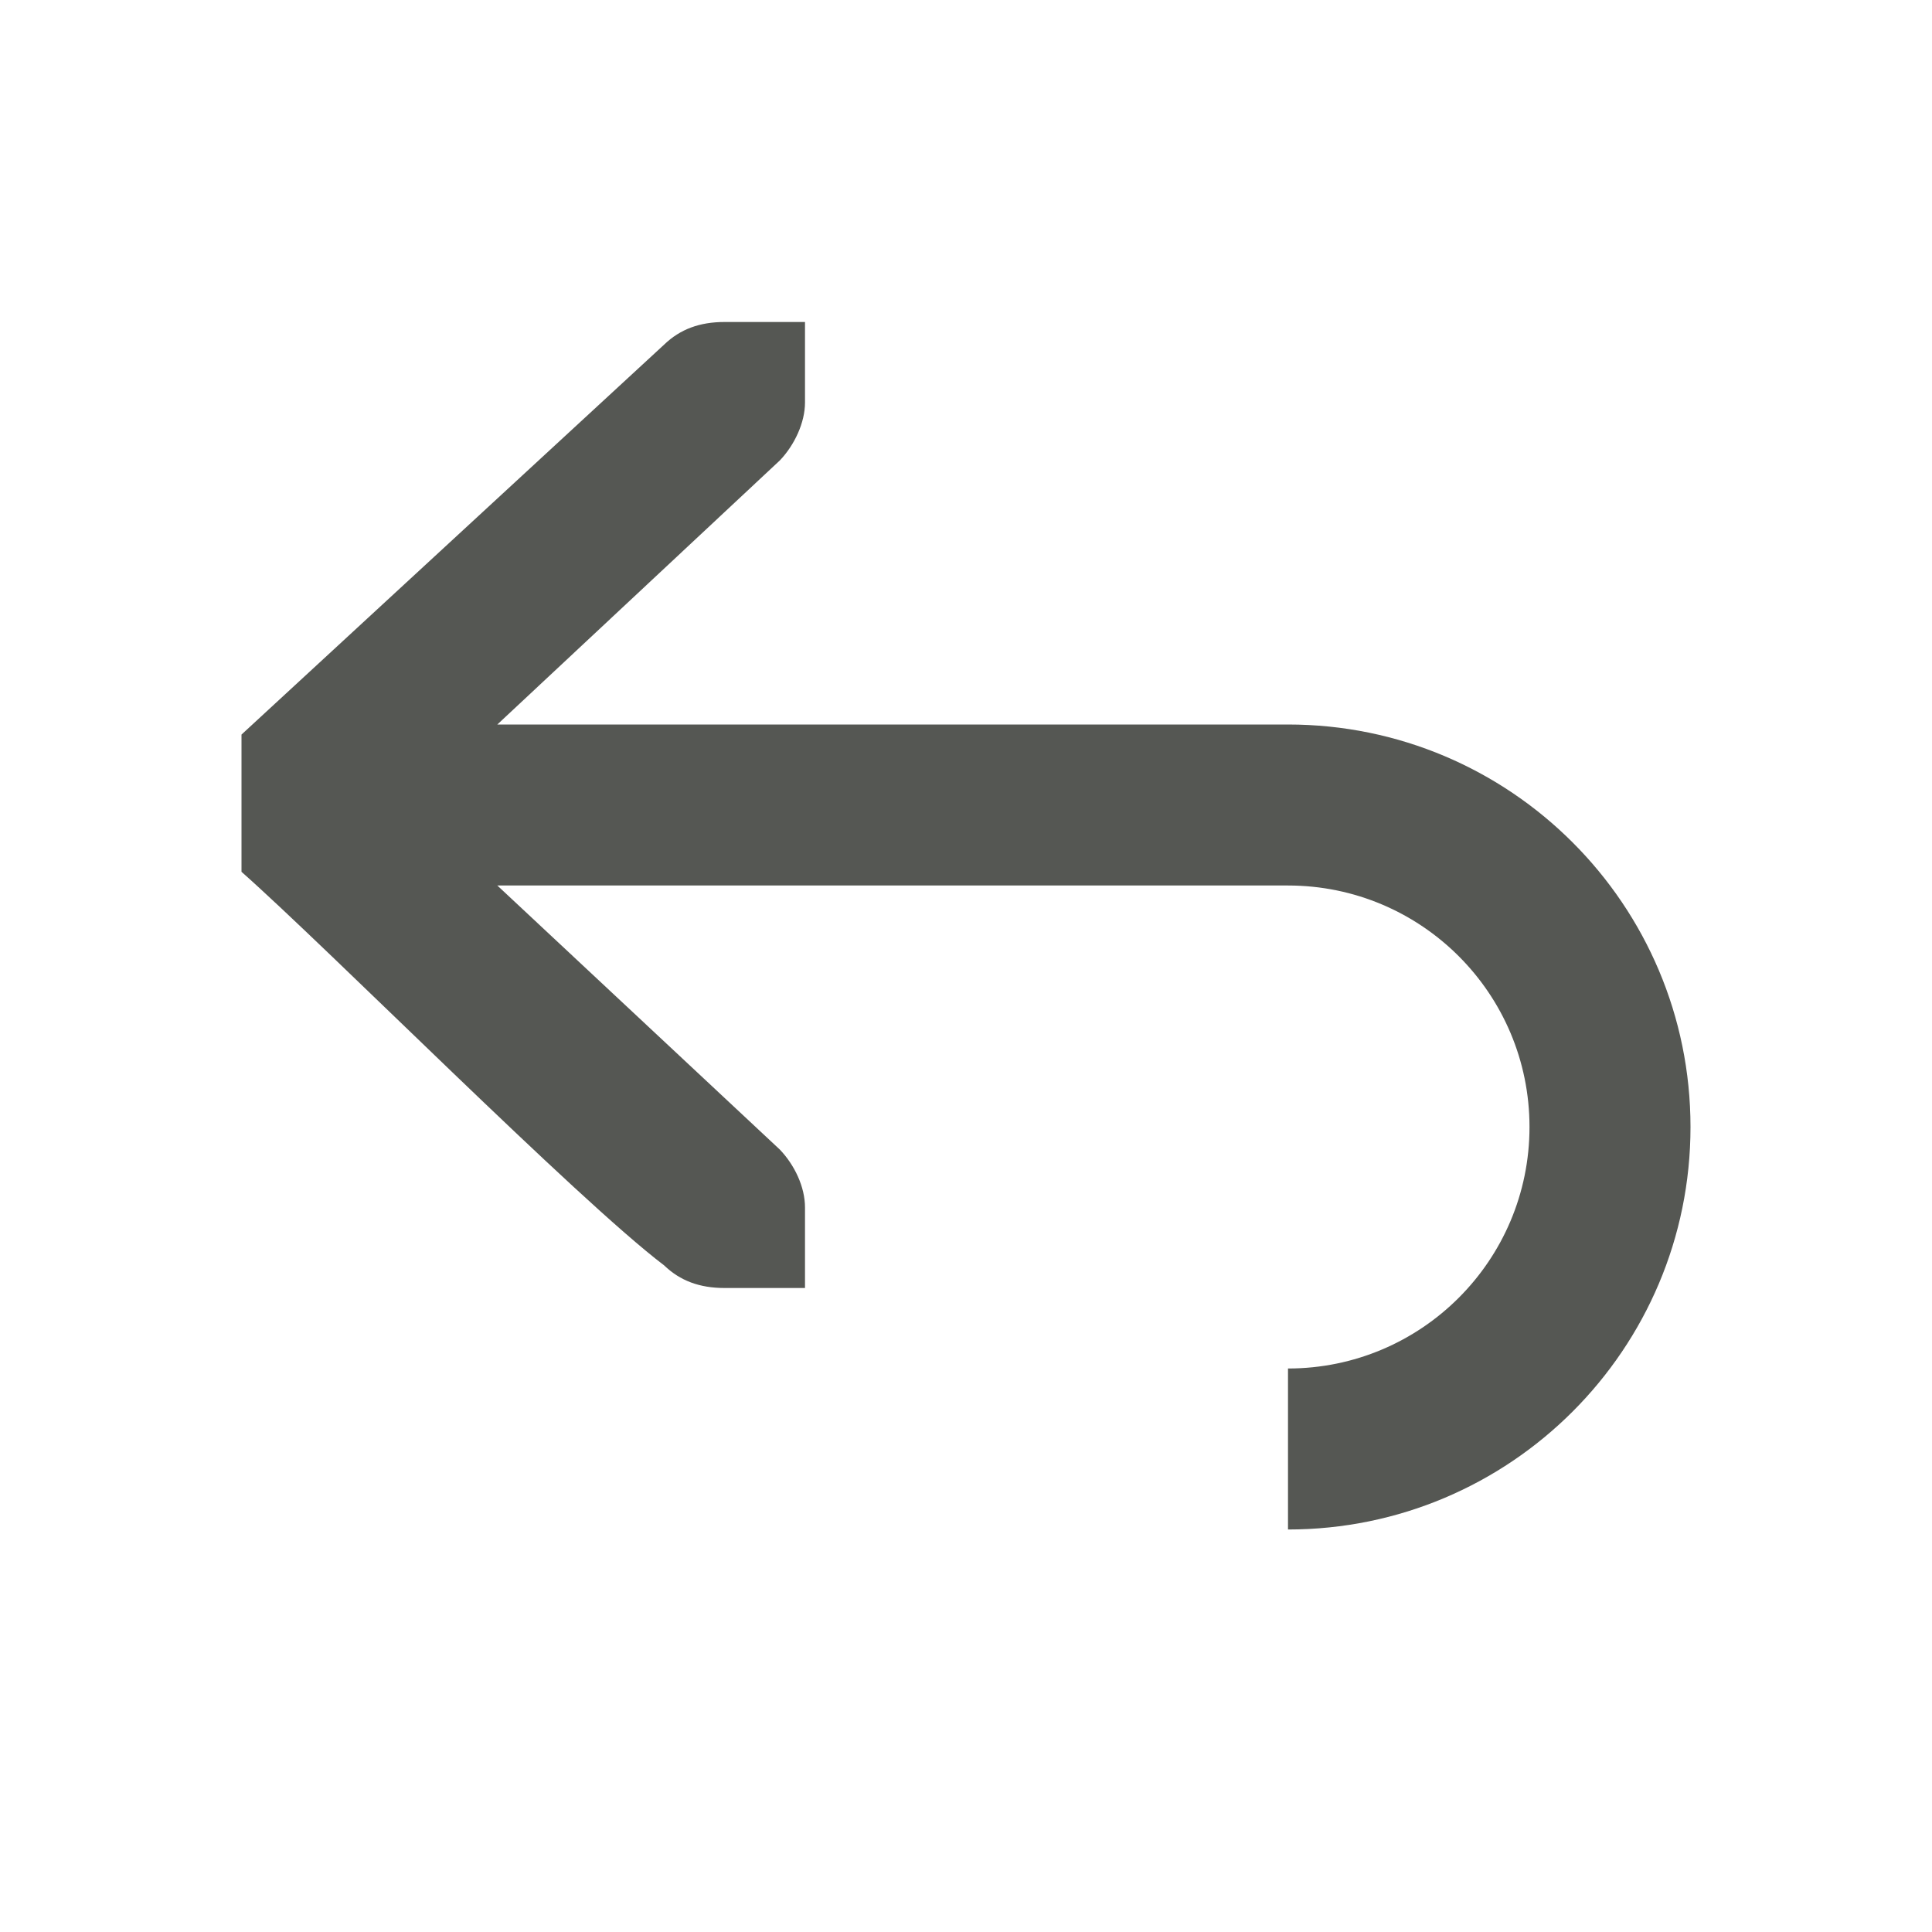
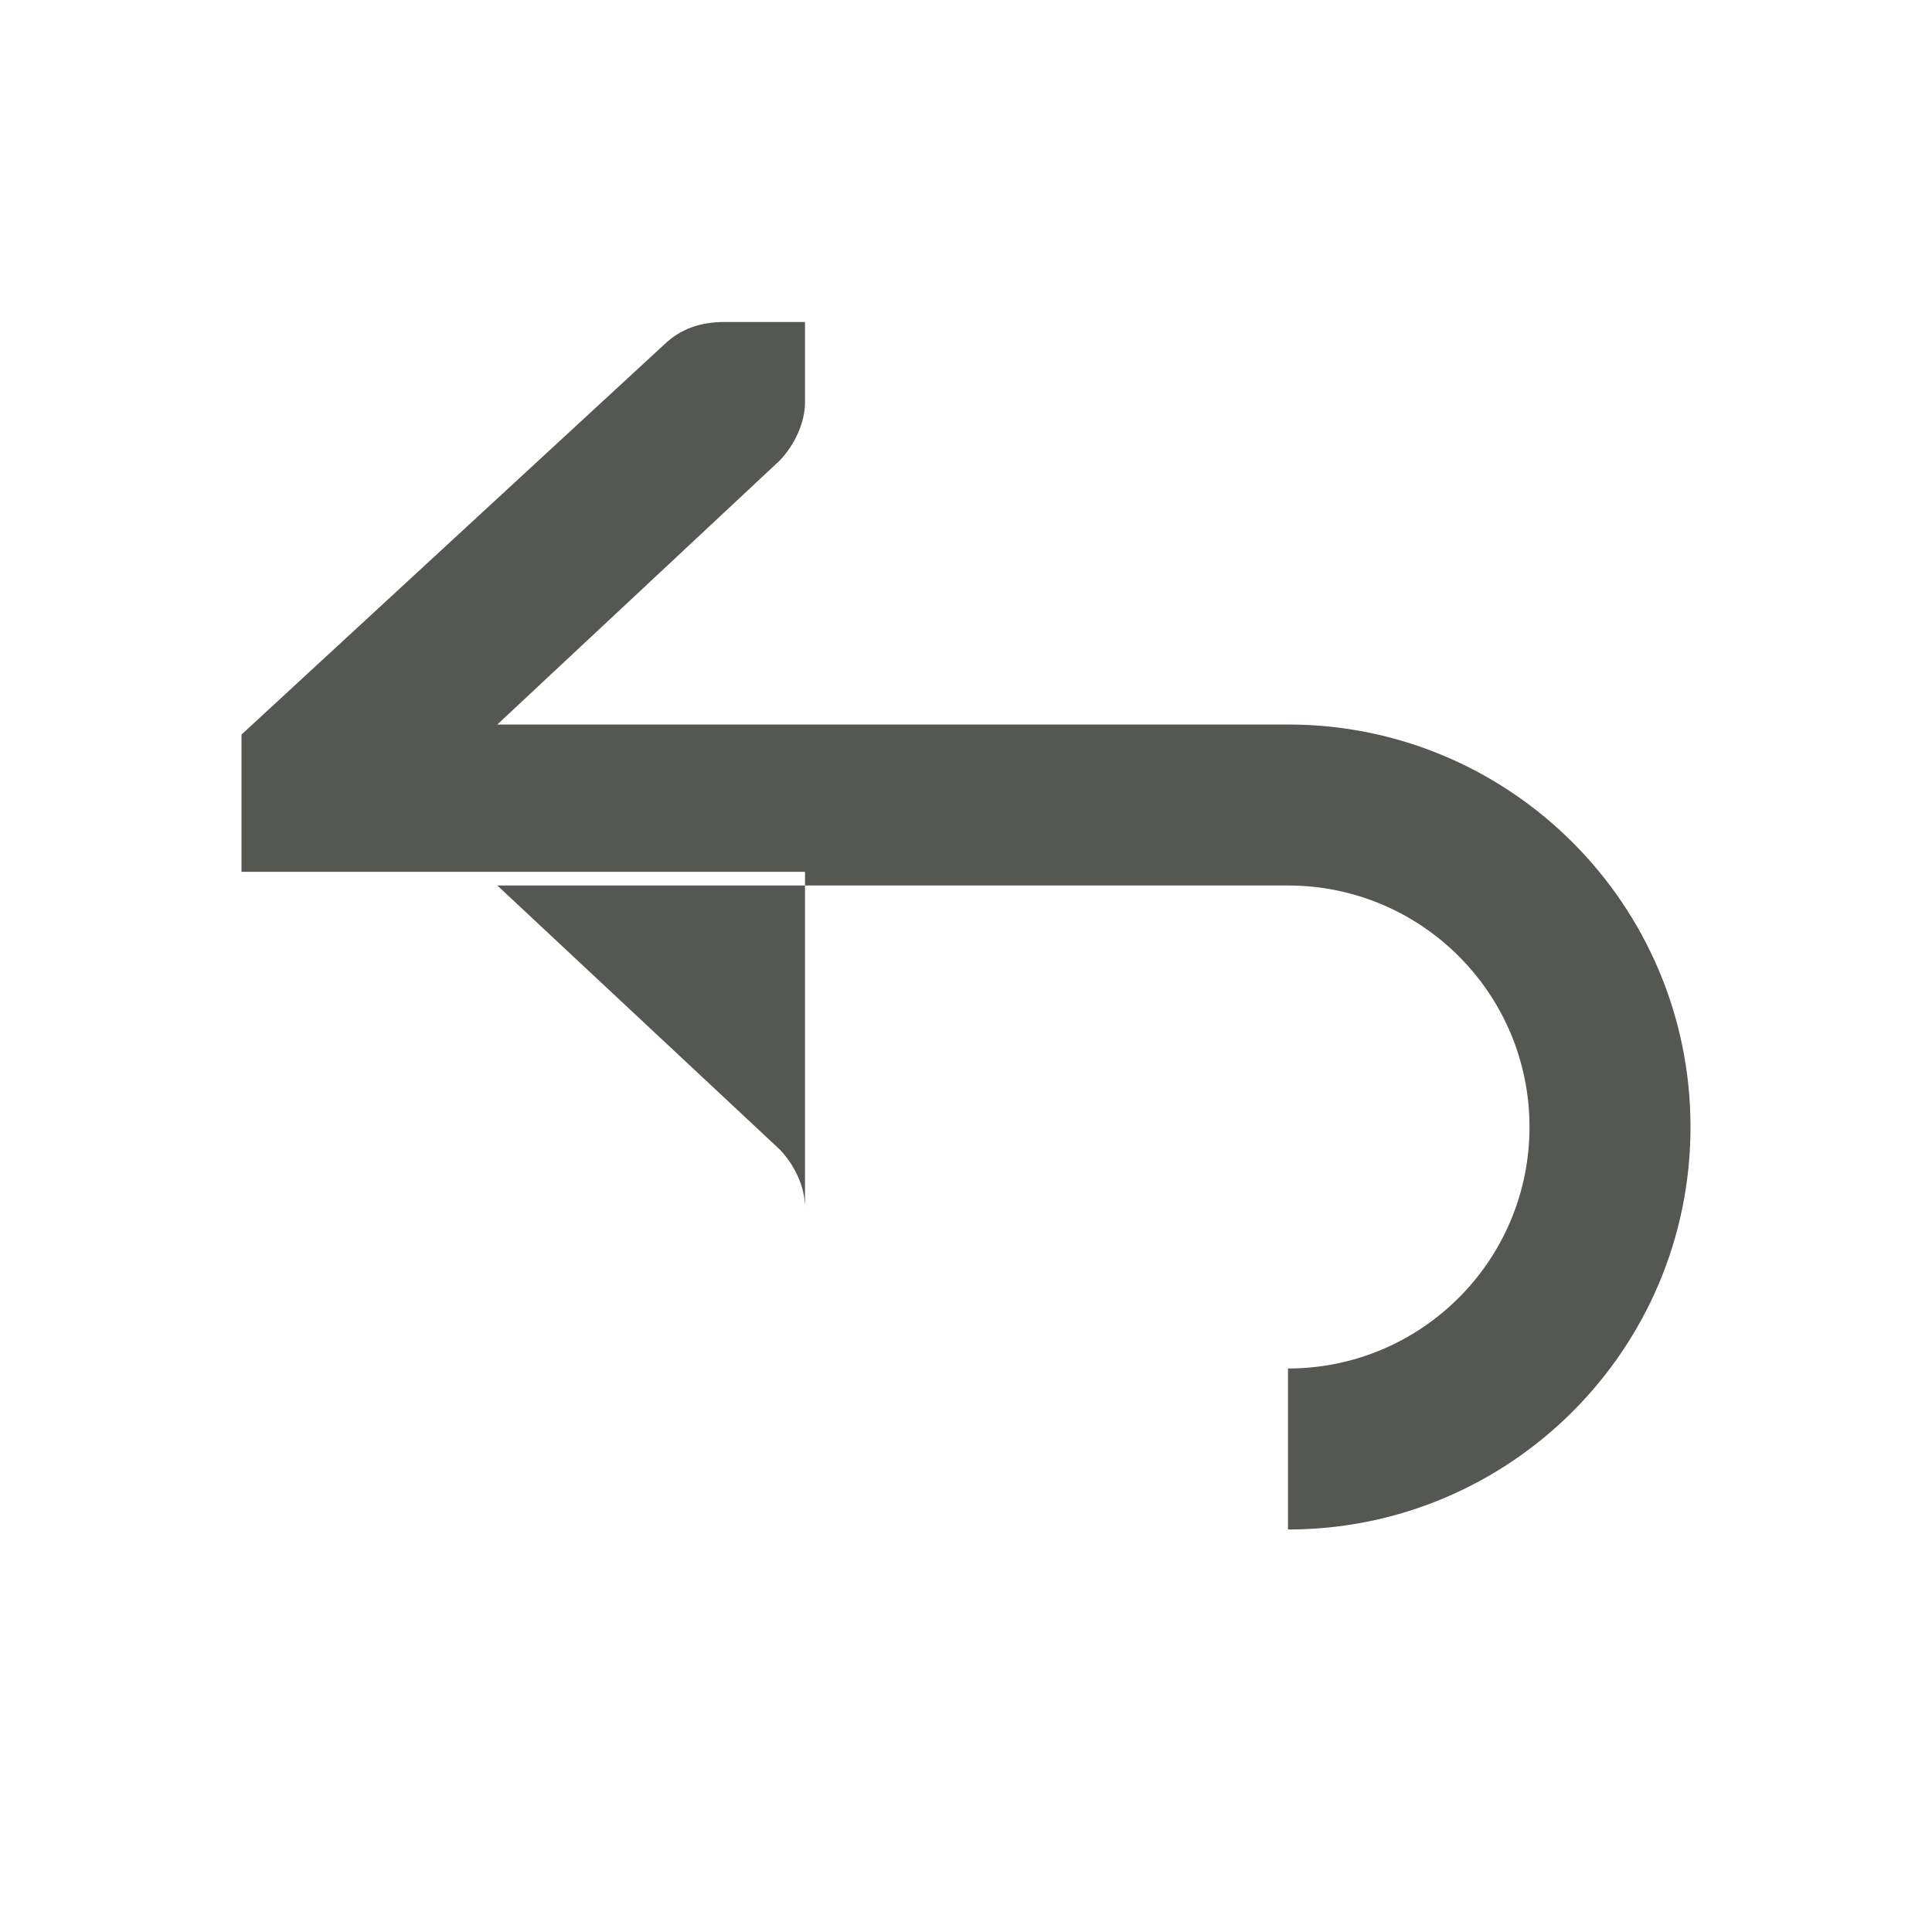
<svg xmlns="http://www.w3.org/2000/svg" viewBox="0 0 24 24">
-   <path style="fill:#555753" d="M 9,4 C 8.691,4 8.448,4.09 8.25,4.281 L 3,9.125 v 1.705 C 4.083,11.788 7.167,14.898 8.25,15.719 8.448,15.91 8.691,16 9,16 H 9.586 10 V 15 C 10,14.743 9.87,14.472 9.688,14.281 L 6.178,11 H 16 c 1.657,0 3,1.343 3,3 0,1.657 -1.343,3 -3,3 v 2 c 2.761,0 5,-2.239 5,-5 0,-2.761 -2.239,-5 -5,-5 H 6.178 L 9.688,5.719 C 9.87,5.528 10,5.25 10,5 V 4 H 9.586 Z" />
+   <path style="fill:#555753" d="M 9,4 C 8.691,4 8.448,4.09 8.25,4.281 L 3,9.125 v 1.705 H 9.586 10 V 15 C 10,14.743 9.87,14.472 9.688,14.281 L 6.178,11 H 16 c 1.657,0 3,1.343 3,3 0,1.657 -1.343,3 -3,3 v 2 c 2.761,0 5,-2.239 5,-5 0,-2.761 -2.239,-5 -5,-5 H 6.178 L 9.688,5.719 C 9.87,5.528 10,5.25 10,5 V 4 H 9.586 Z" />
</svg>